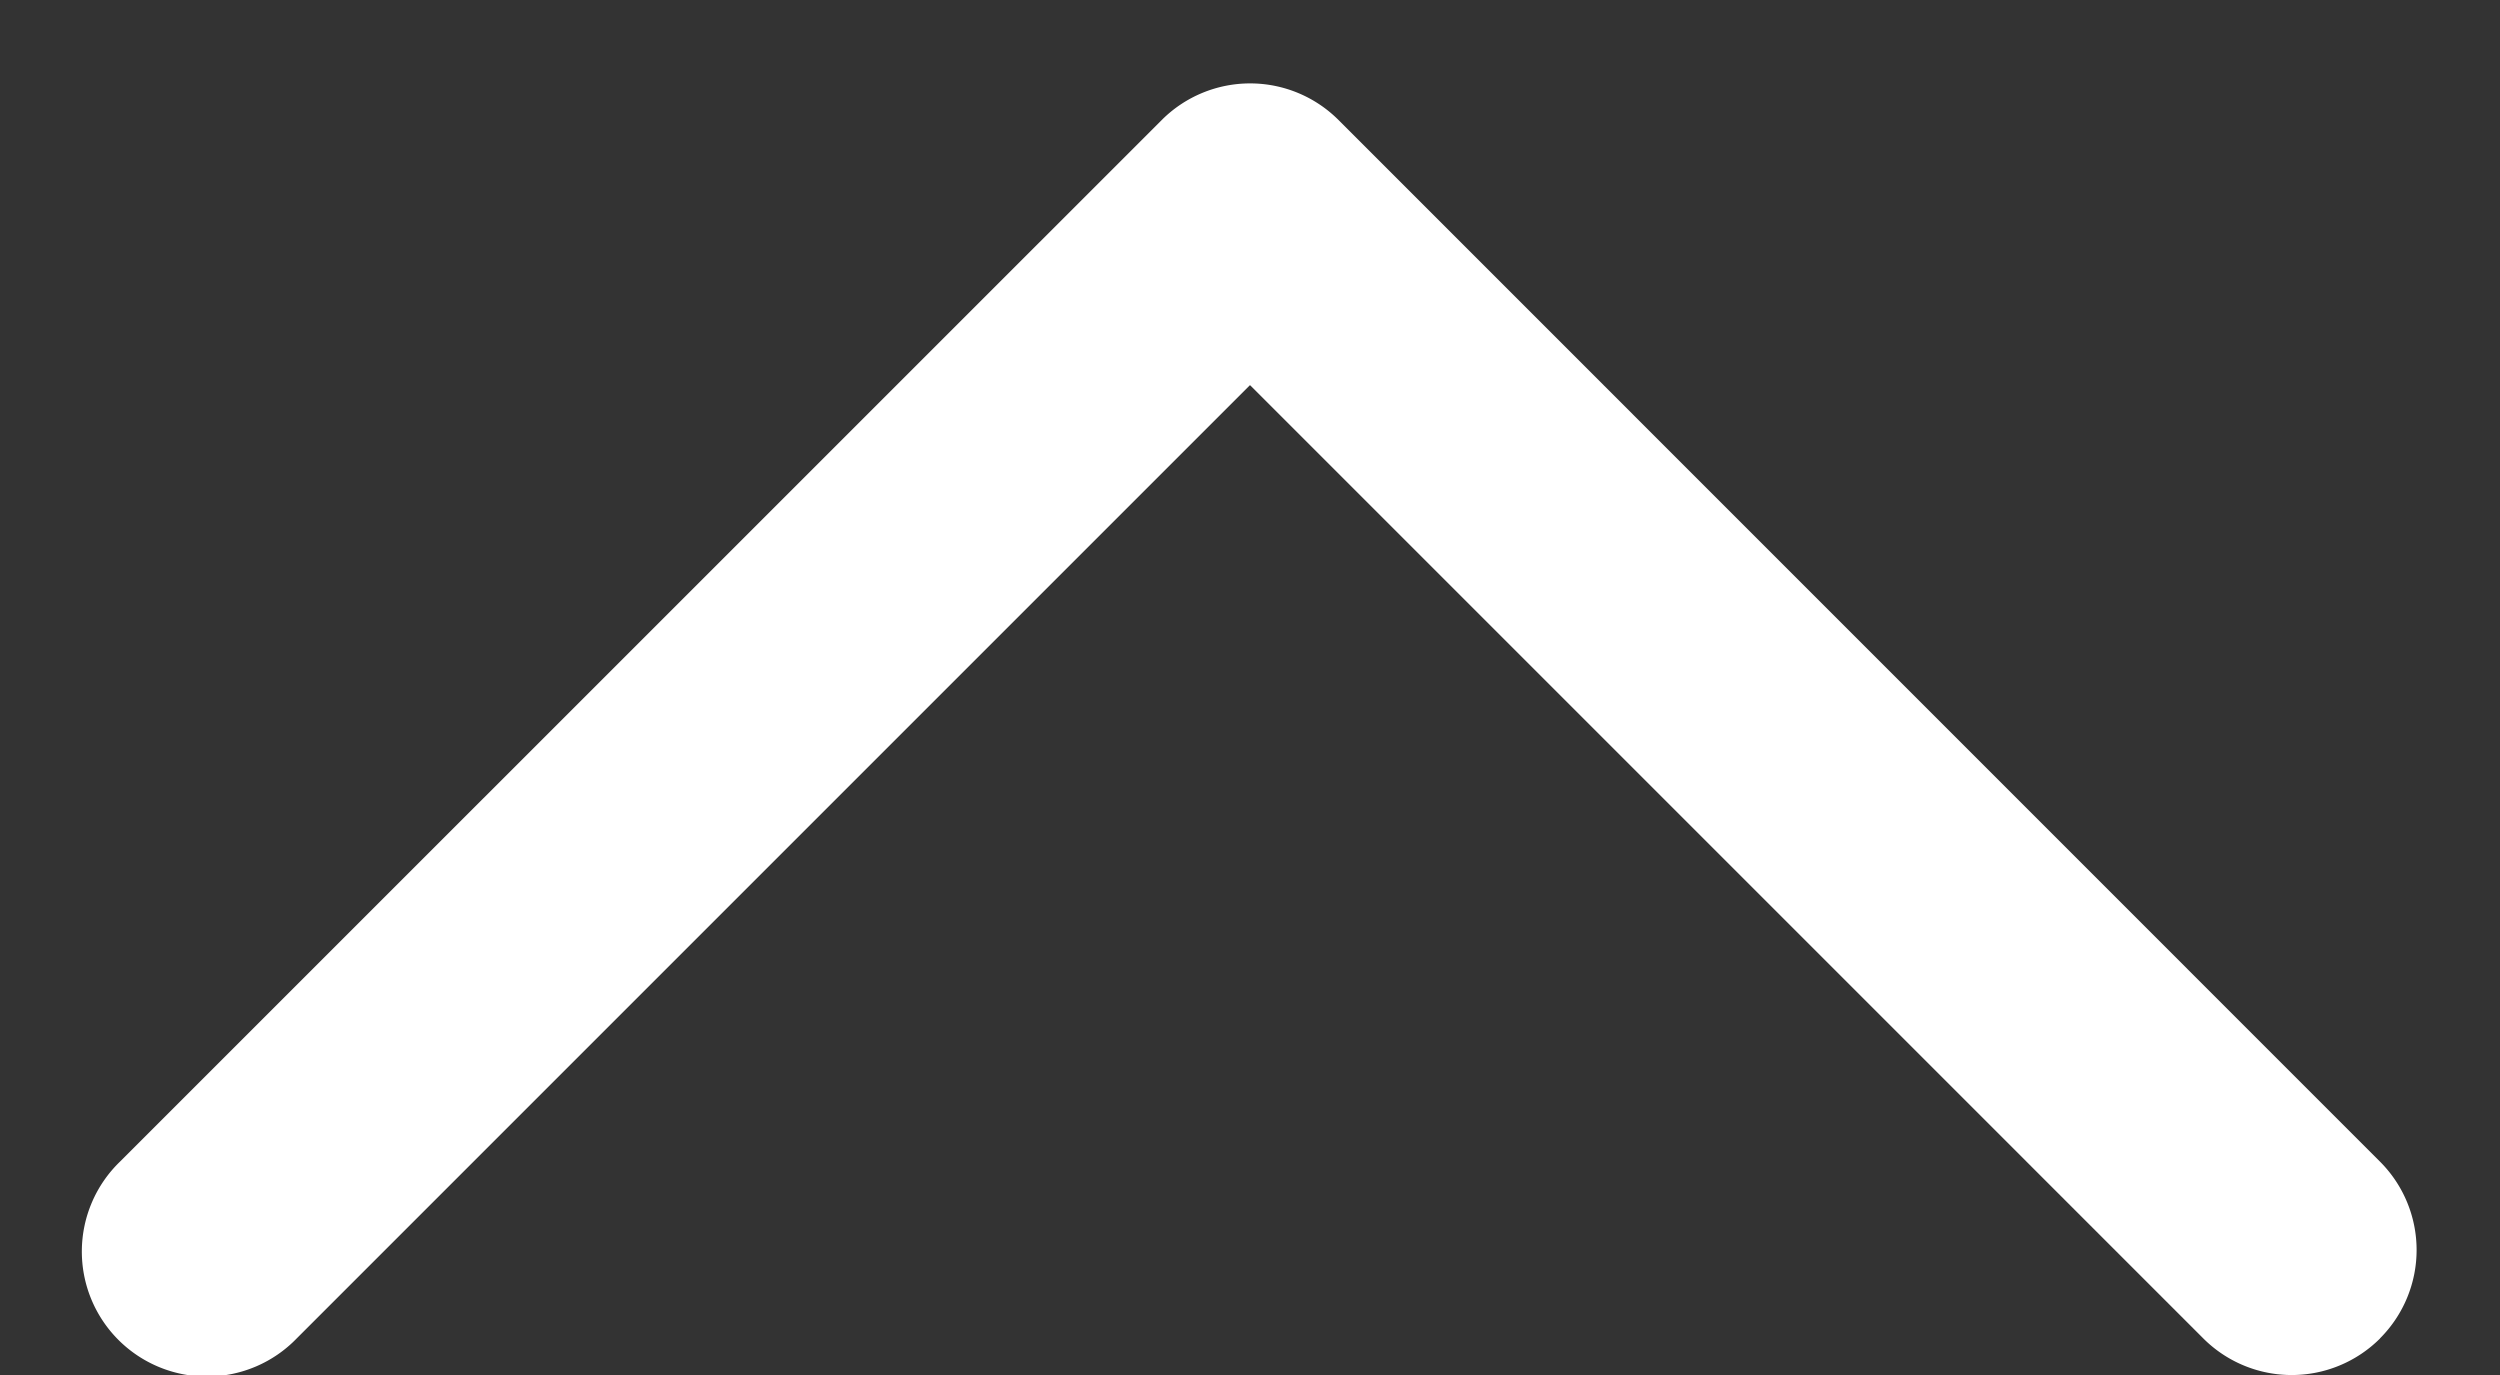
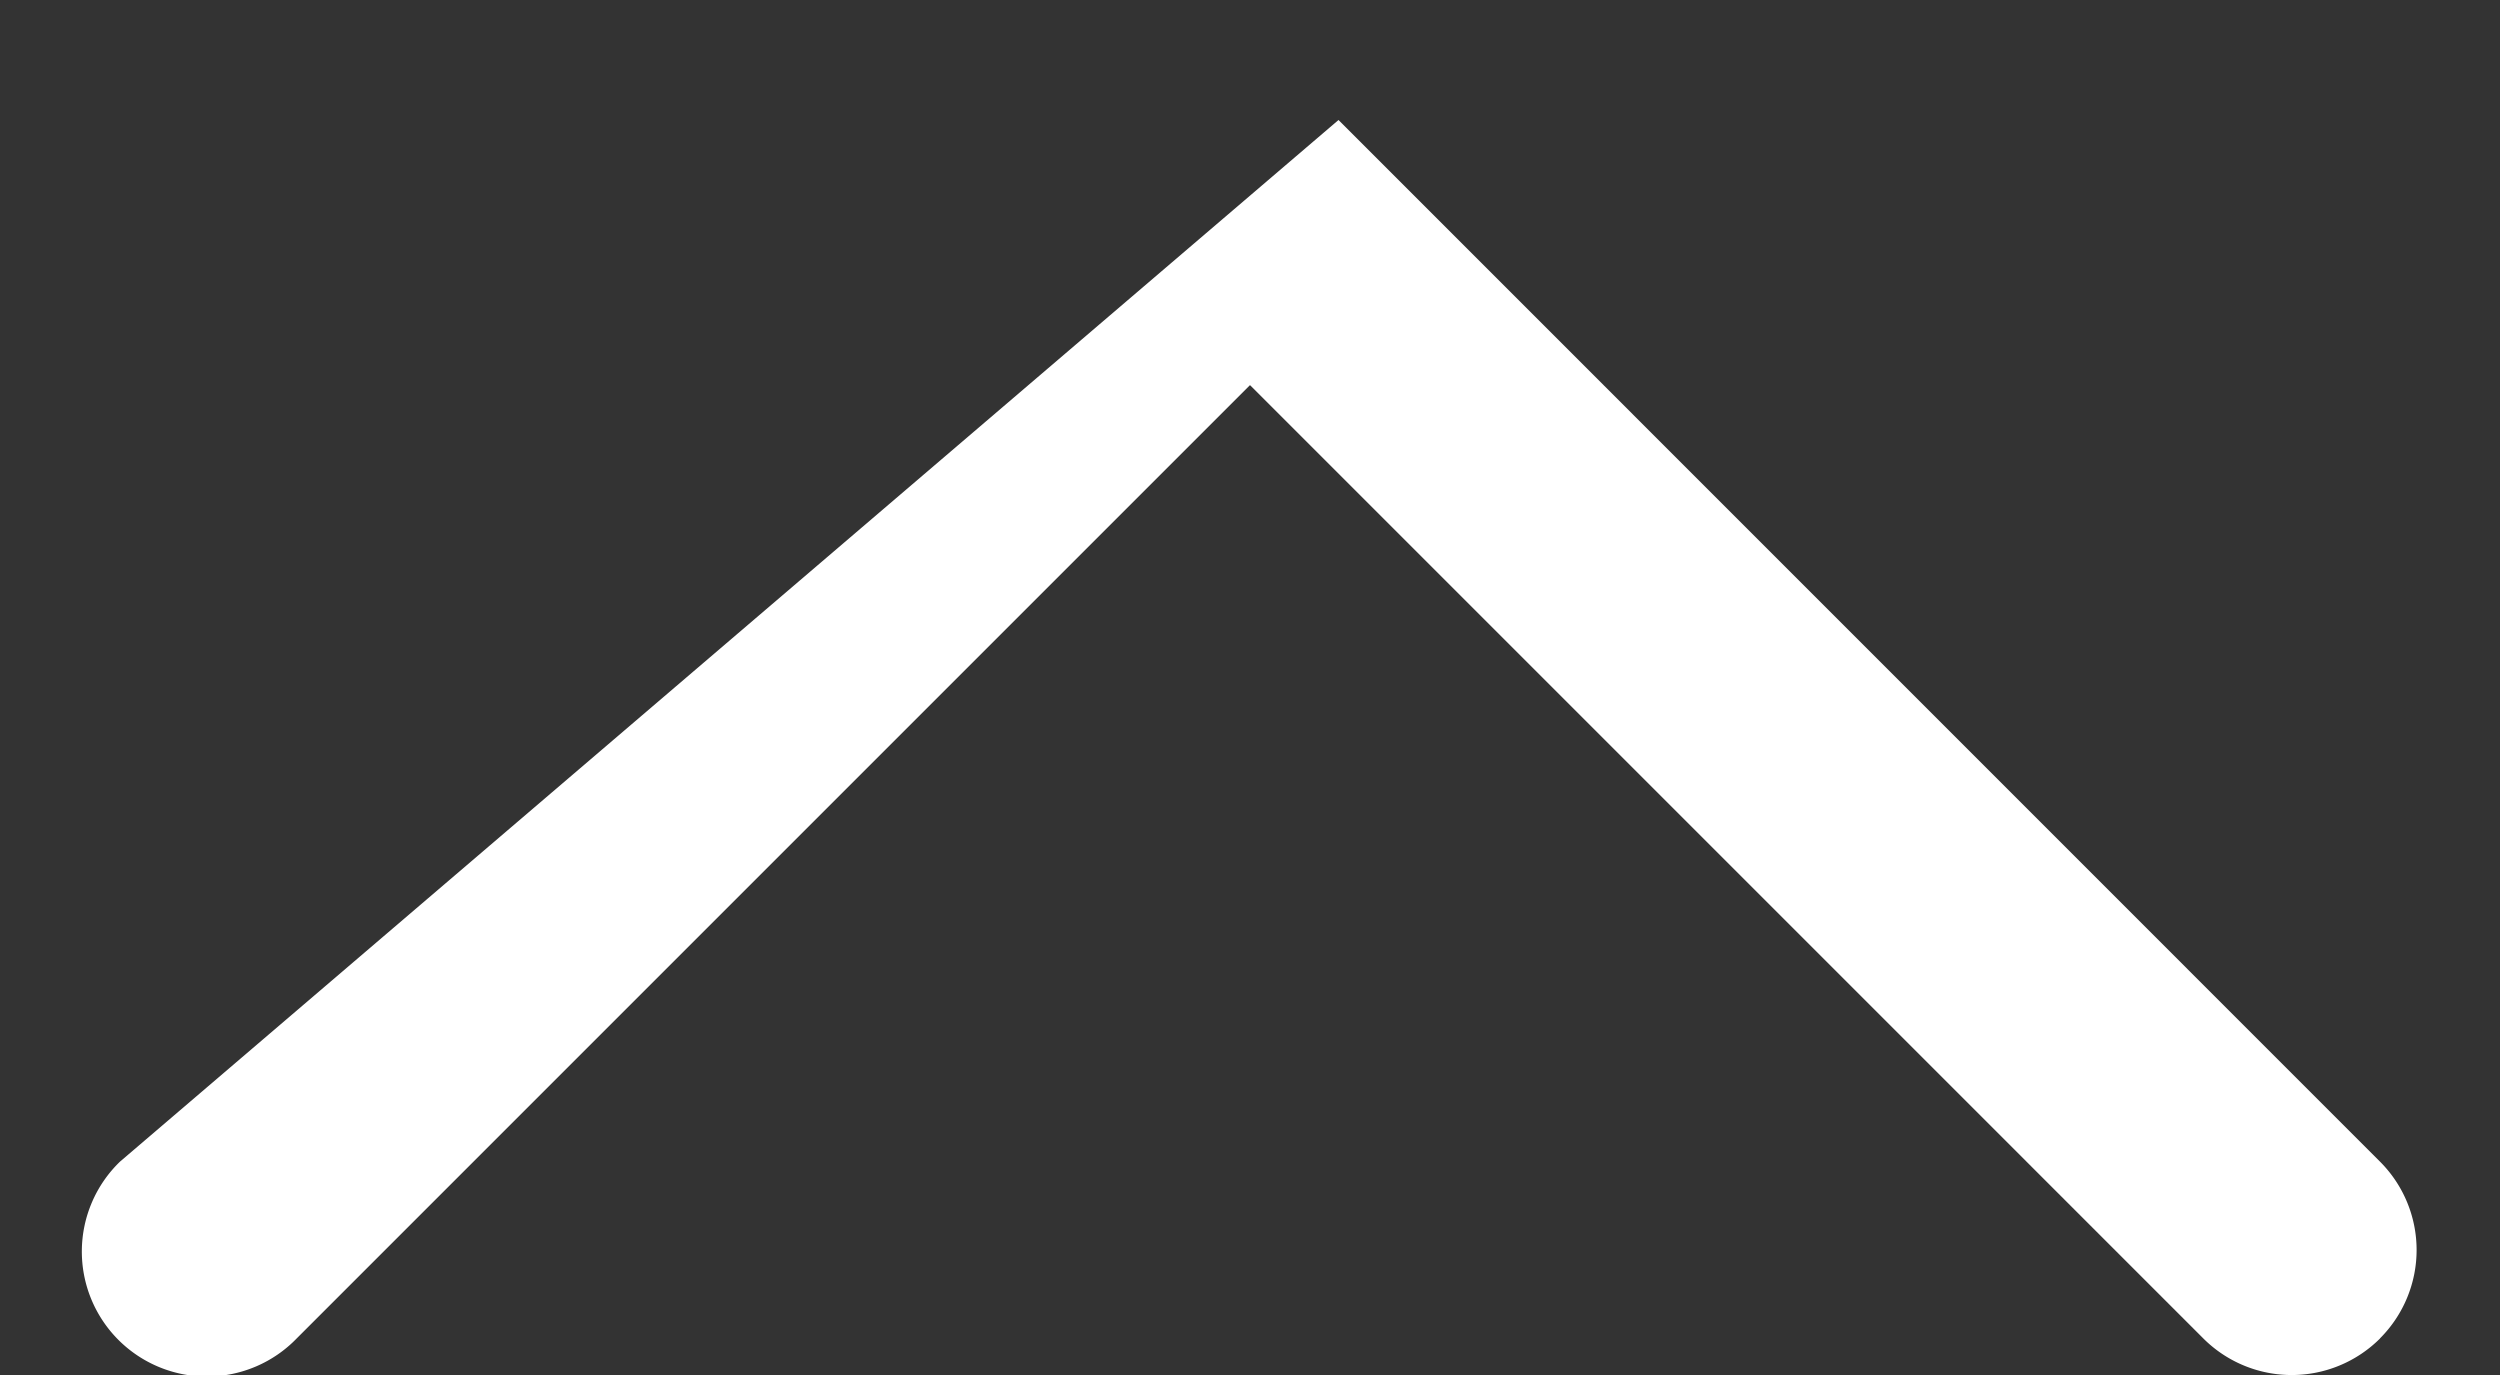
<svg xmlns="http://www.w3.org/2000/svg" fill="none" viewBox="0 0 20 11">
  <rect x="0" y="0" width="20" height="11" fill="#333333" stroke="none" />
-   <path fill-rule="evenodd" clip-rule="evenodd" d="M19.04 10.707a1 1 0 0 0 0-1.414L10.708.96a1 1 0 0 0-1.414 0L.96 9.293a1 1 0 1 0 1.414 1.414L10 3.081l7.626 7.626a1 1 0 0 0 1.415 0Z" fill="#fff" />
+   <path fill-rule="evenodd" clip-rule="evenodd" d="M19.04 10.707a1 1 0 0 0 0-1.414L10.708.96L.96 9.293a1 1 0 1 0 1.414 1.414L10 3.081l7.626 7.626a1 1 0 0 0 1.415 0Z" fill="#fff" />
</svg>